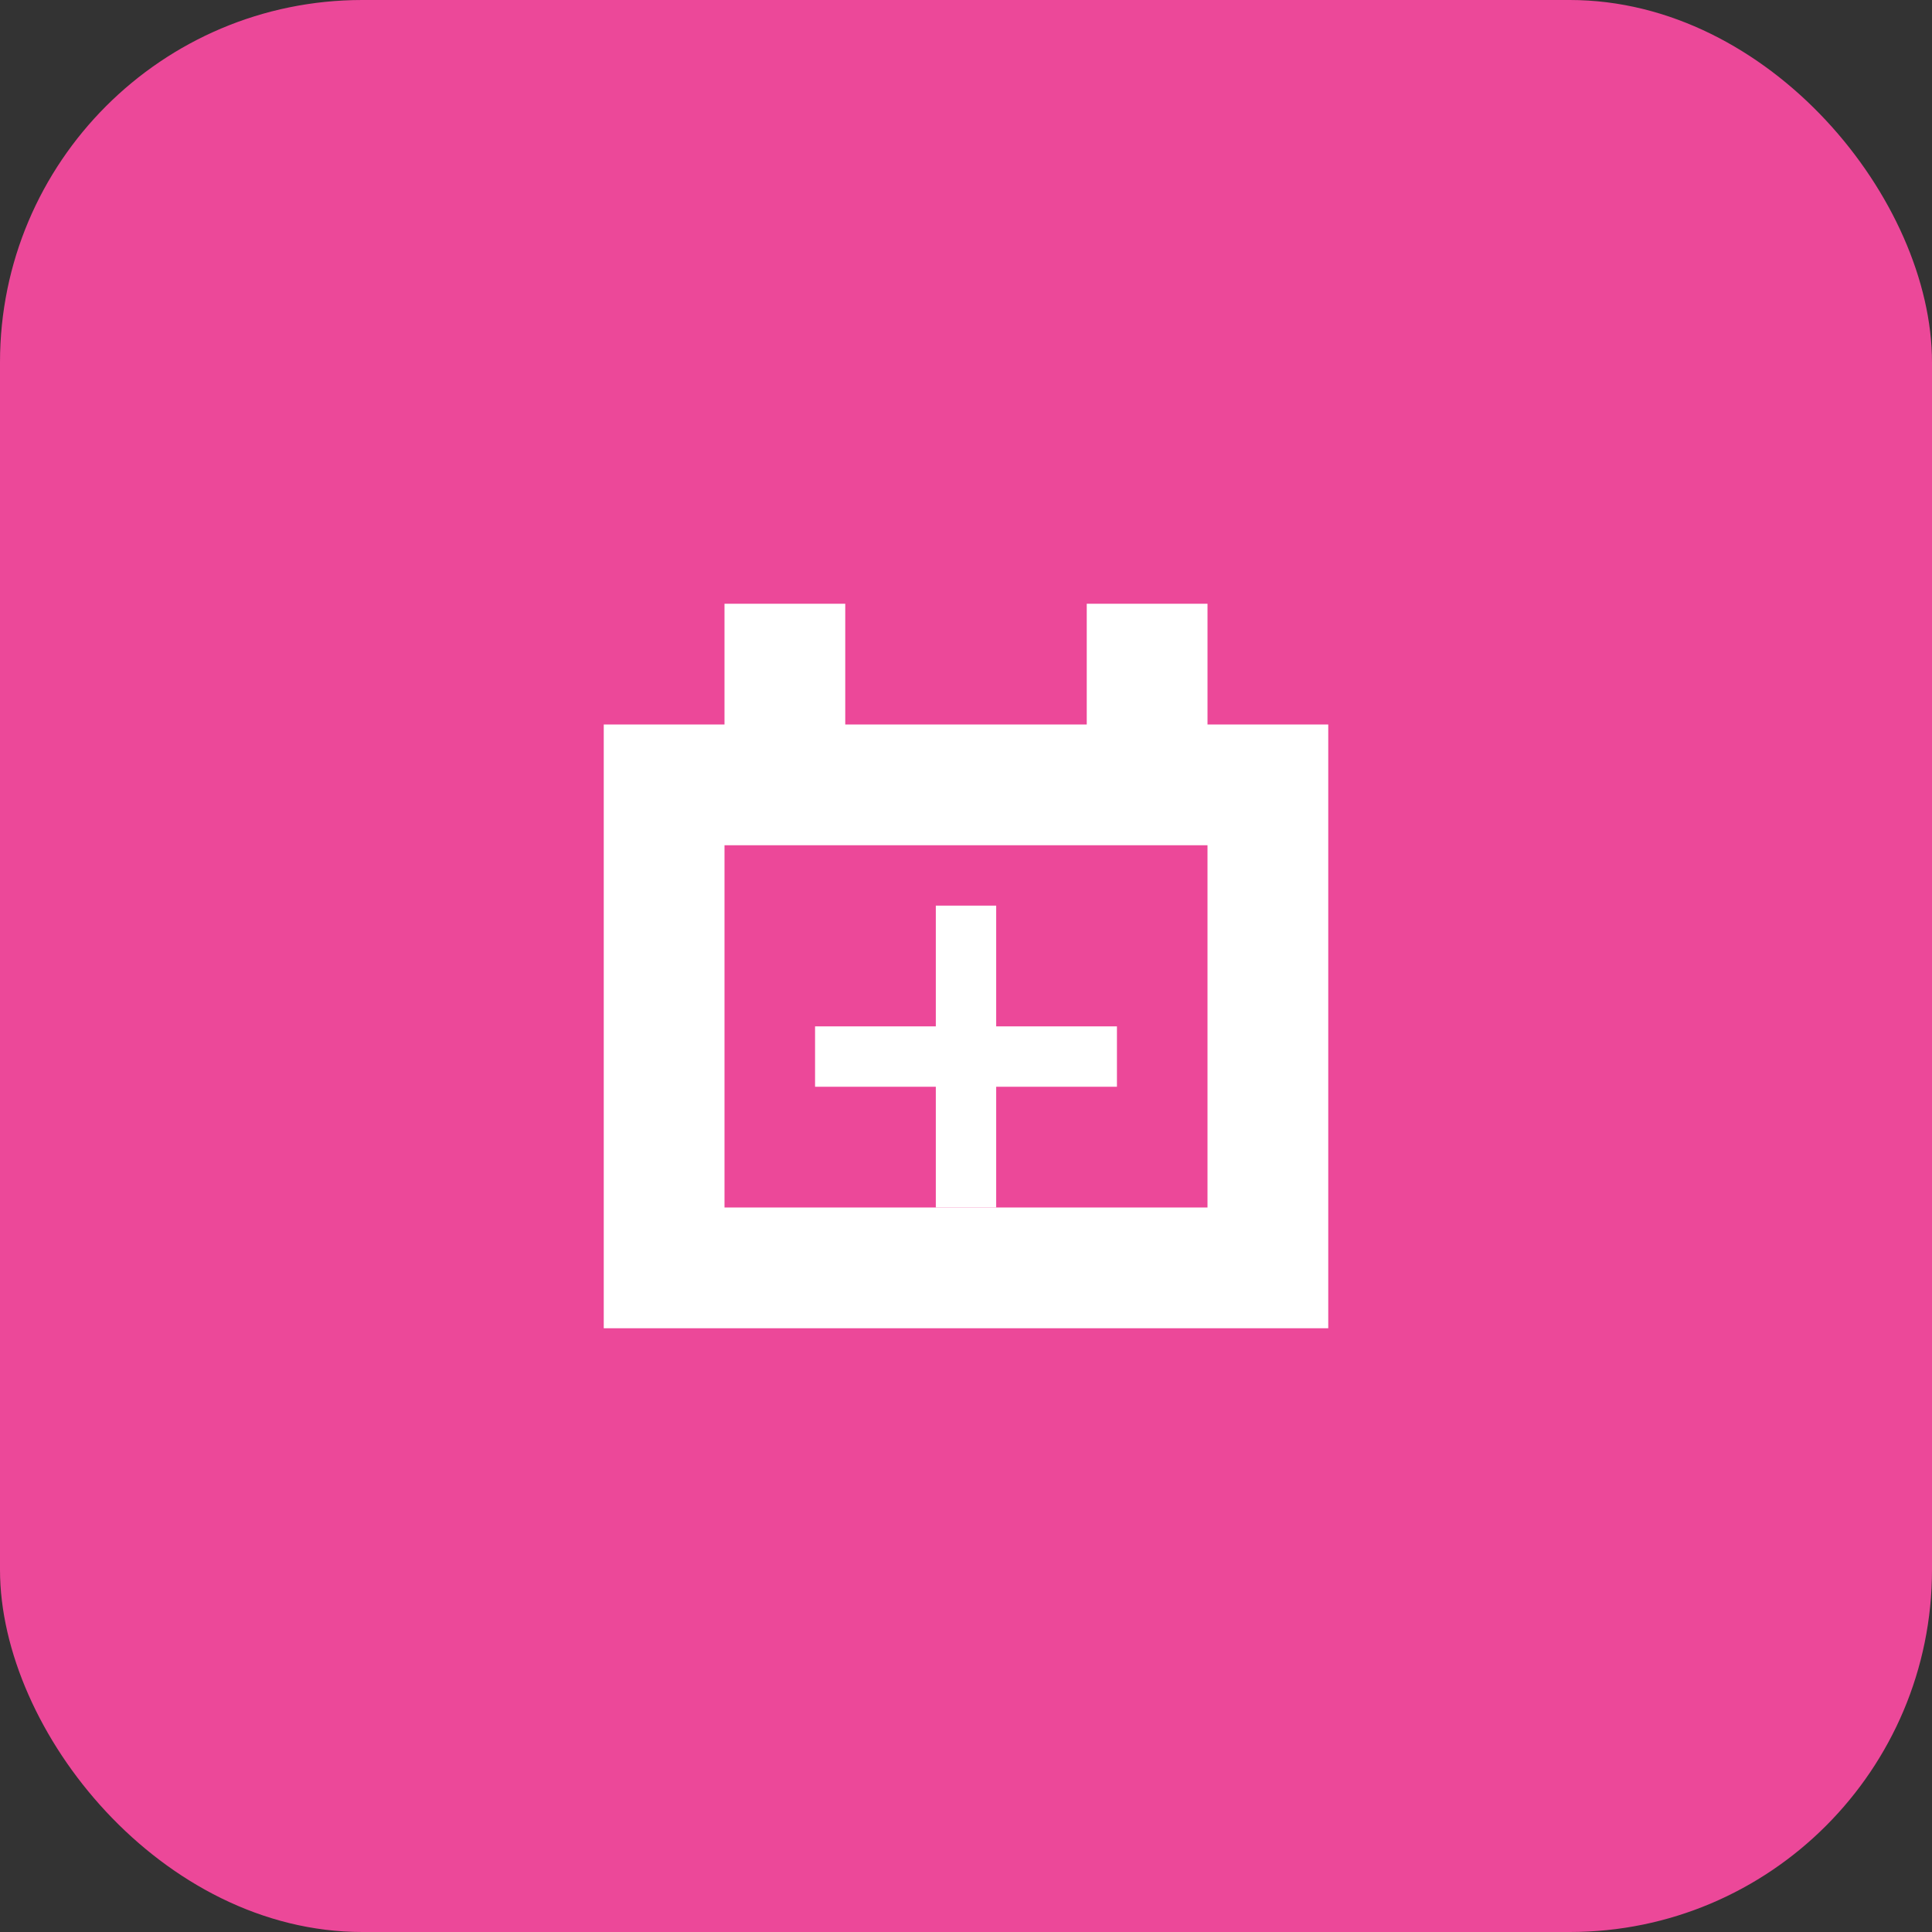
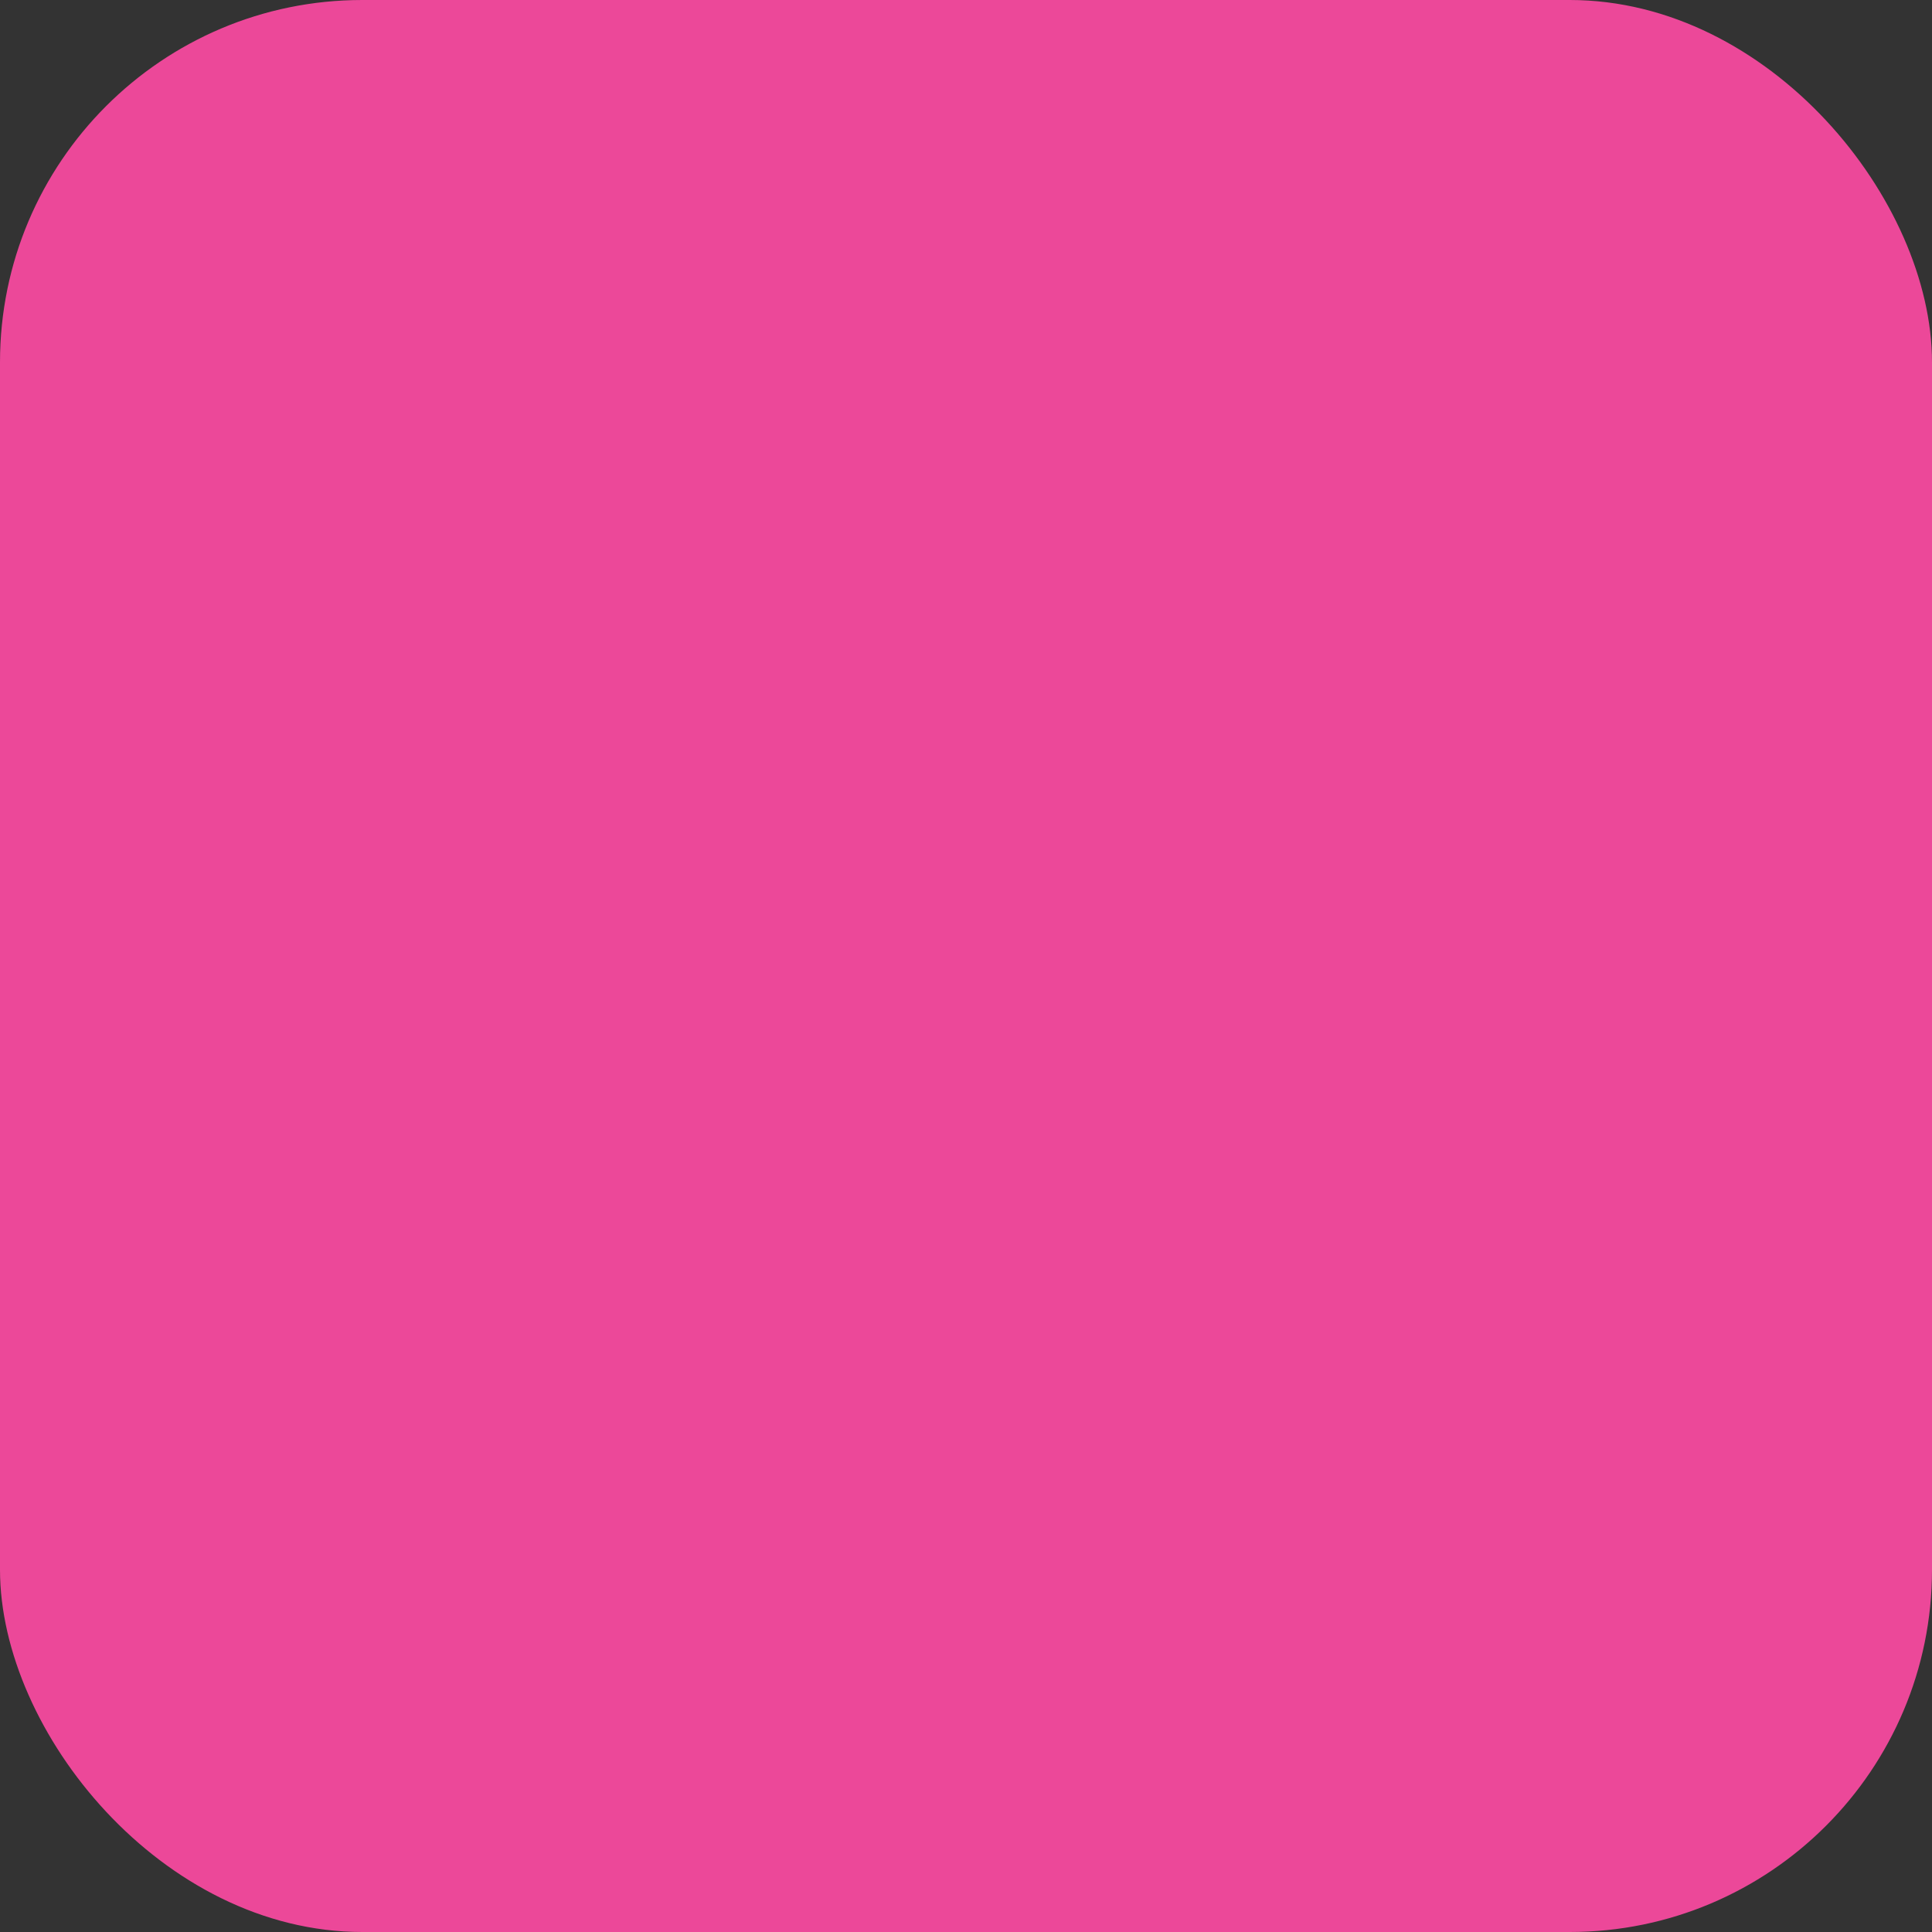
<svg xmlns="http://www.w3.org/2000/svg" width="64" height="64" viewBox="0 0 64 64" fill="none">
  <rect x="0" y="0" width="64" height="64" fill="#333333" stroke="none" />
  <rect width="64" height="64" rx="12" fill="#EC4899" />
-   <path d="M44 24H40V20H36V24H28V20H24V24H20V44H44V24ZM40 40H24V28H40V40Z" fill="white" />
-   <path d="M33 30H31V34H27V36H31V40H33V36H37V34H33V30Z" fill="white" />
</svg>